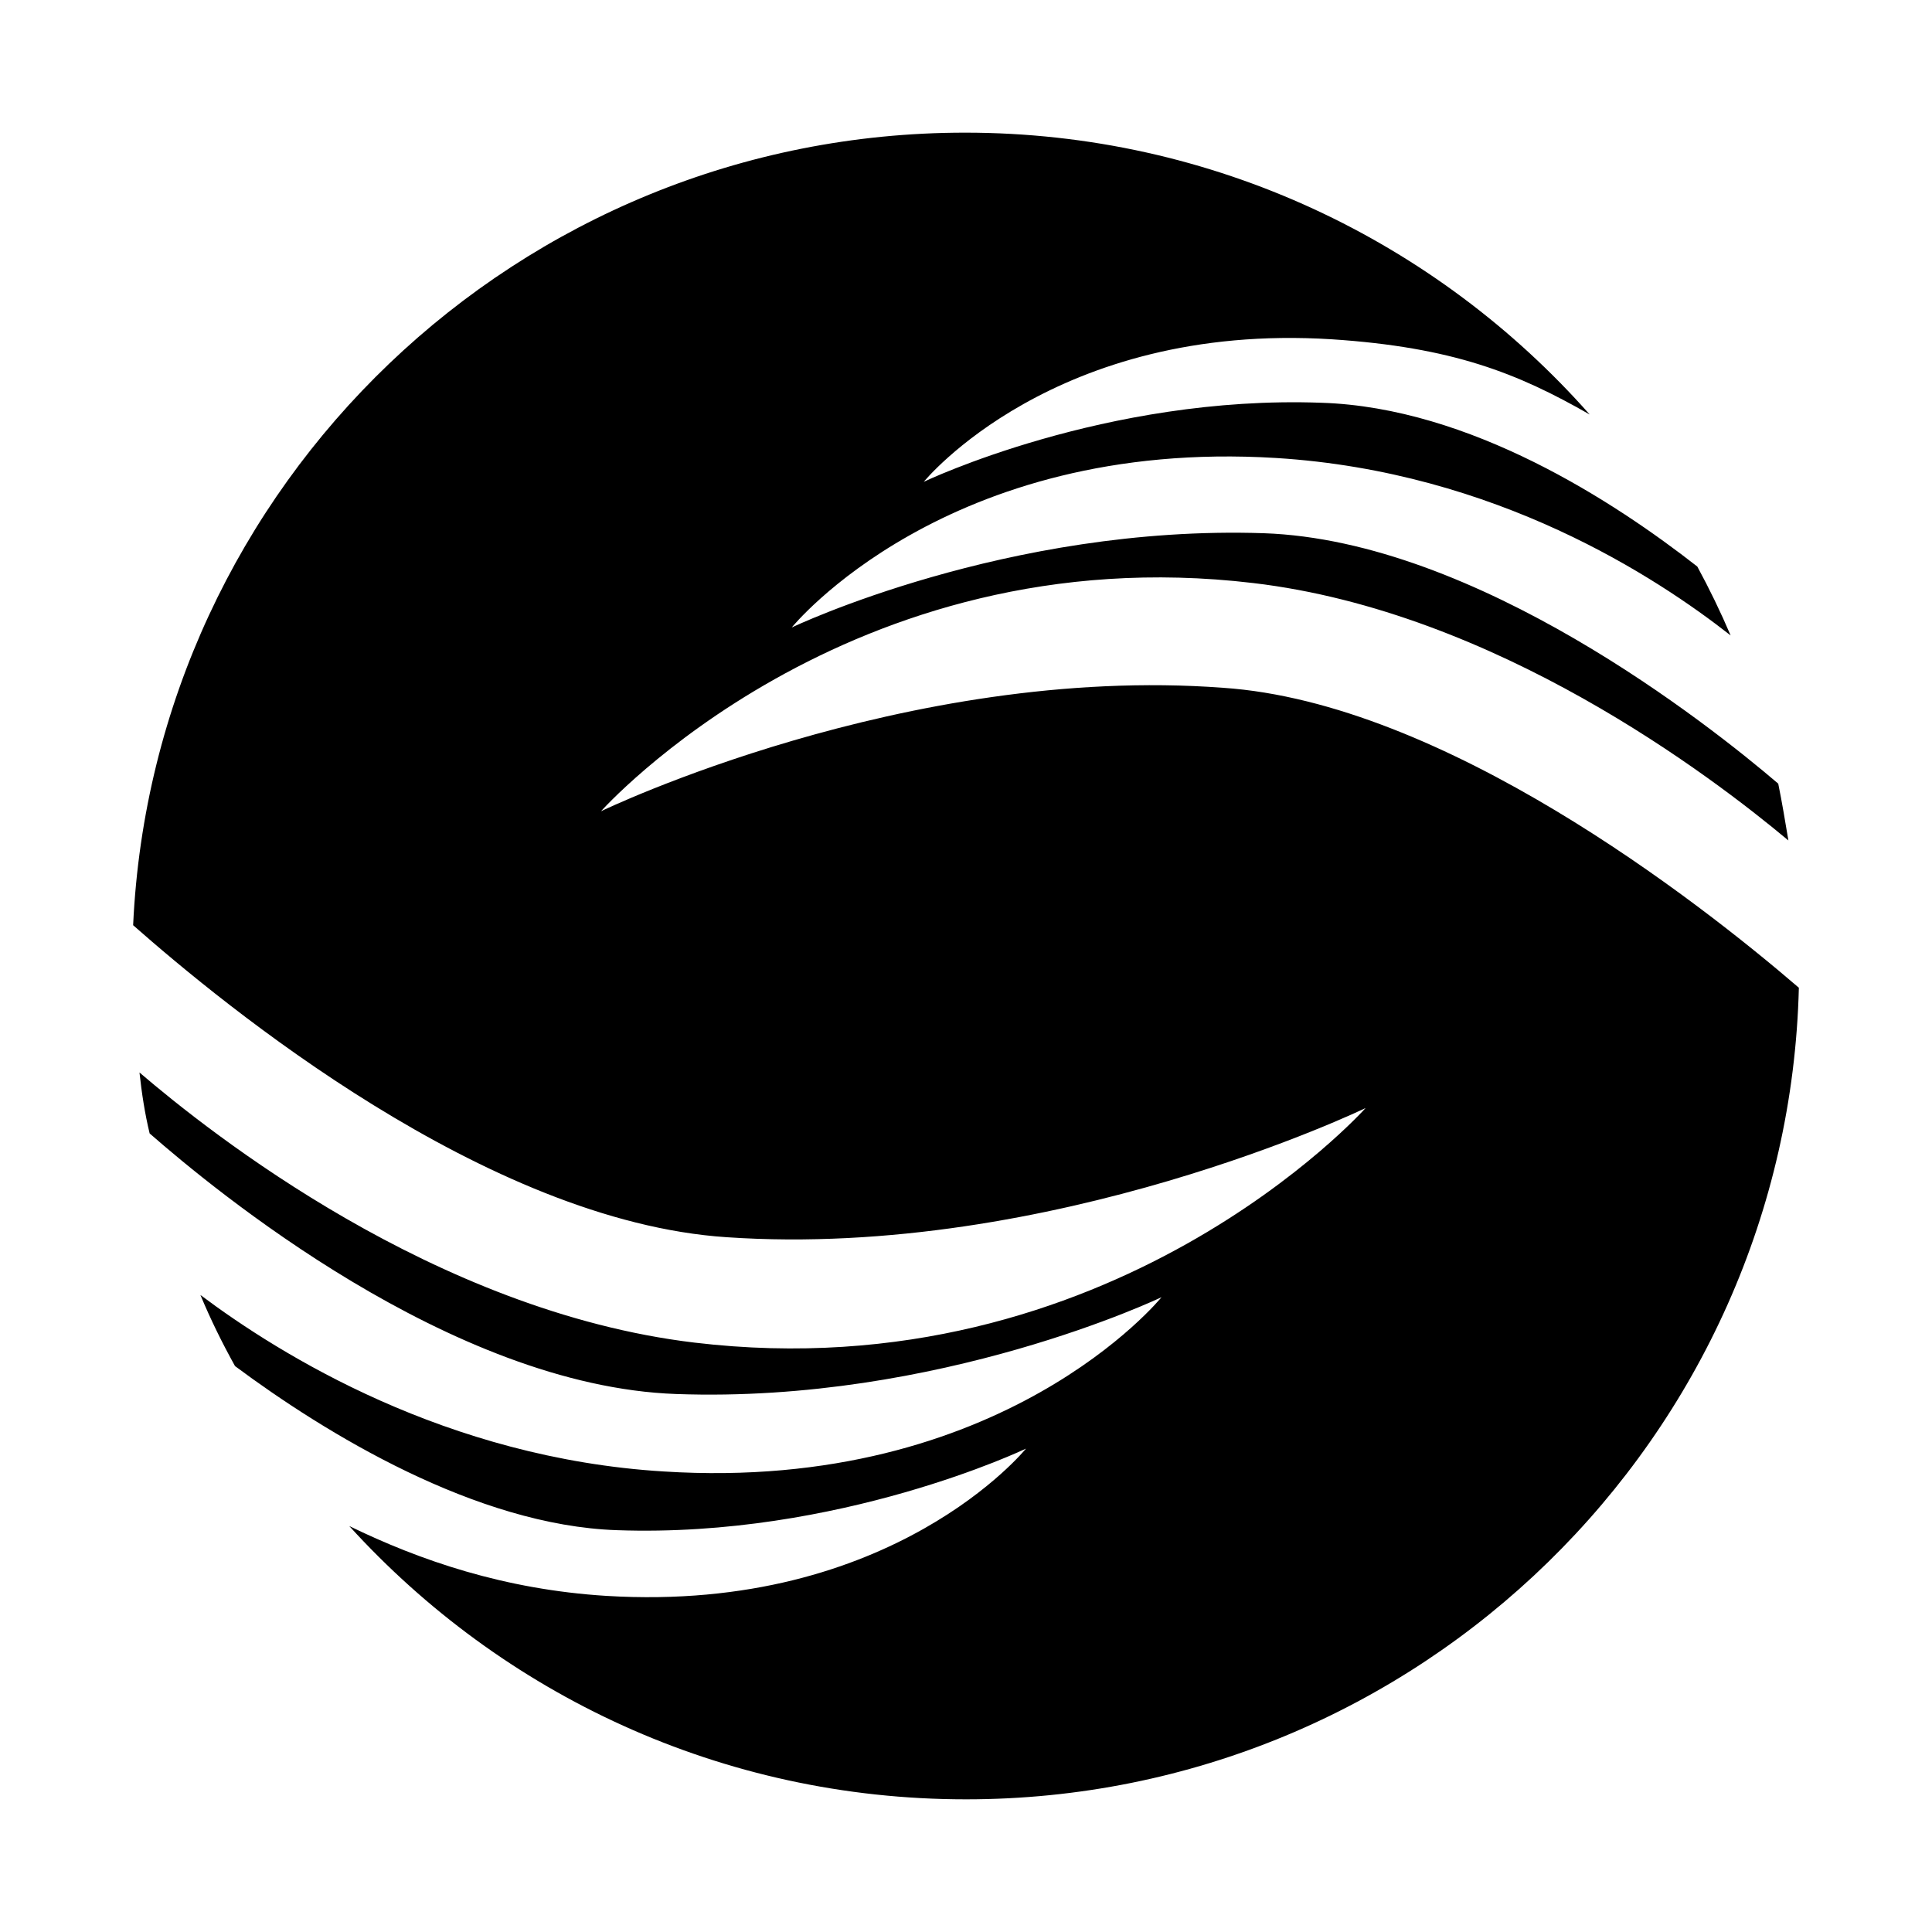
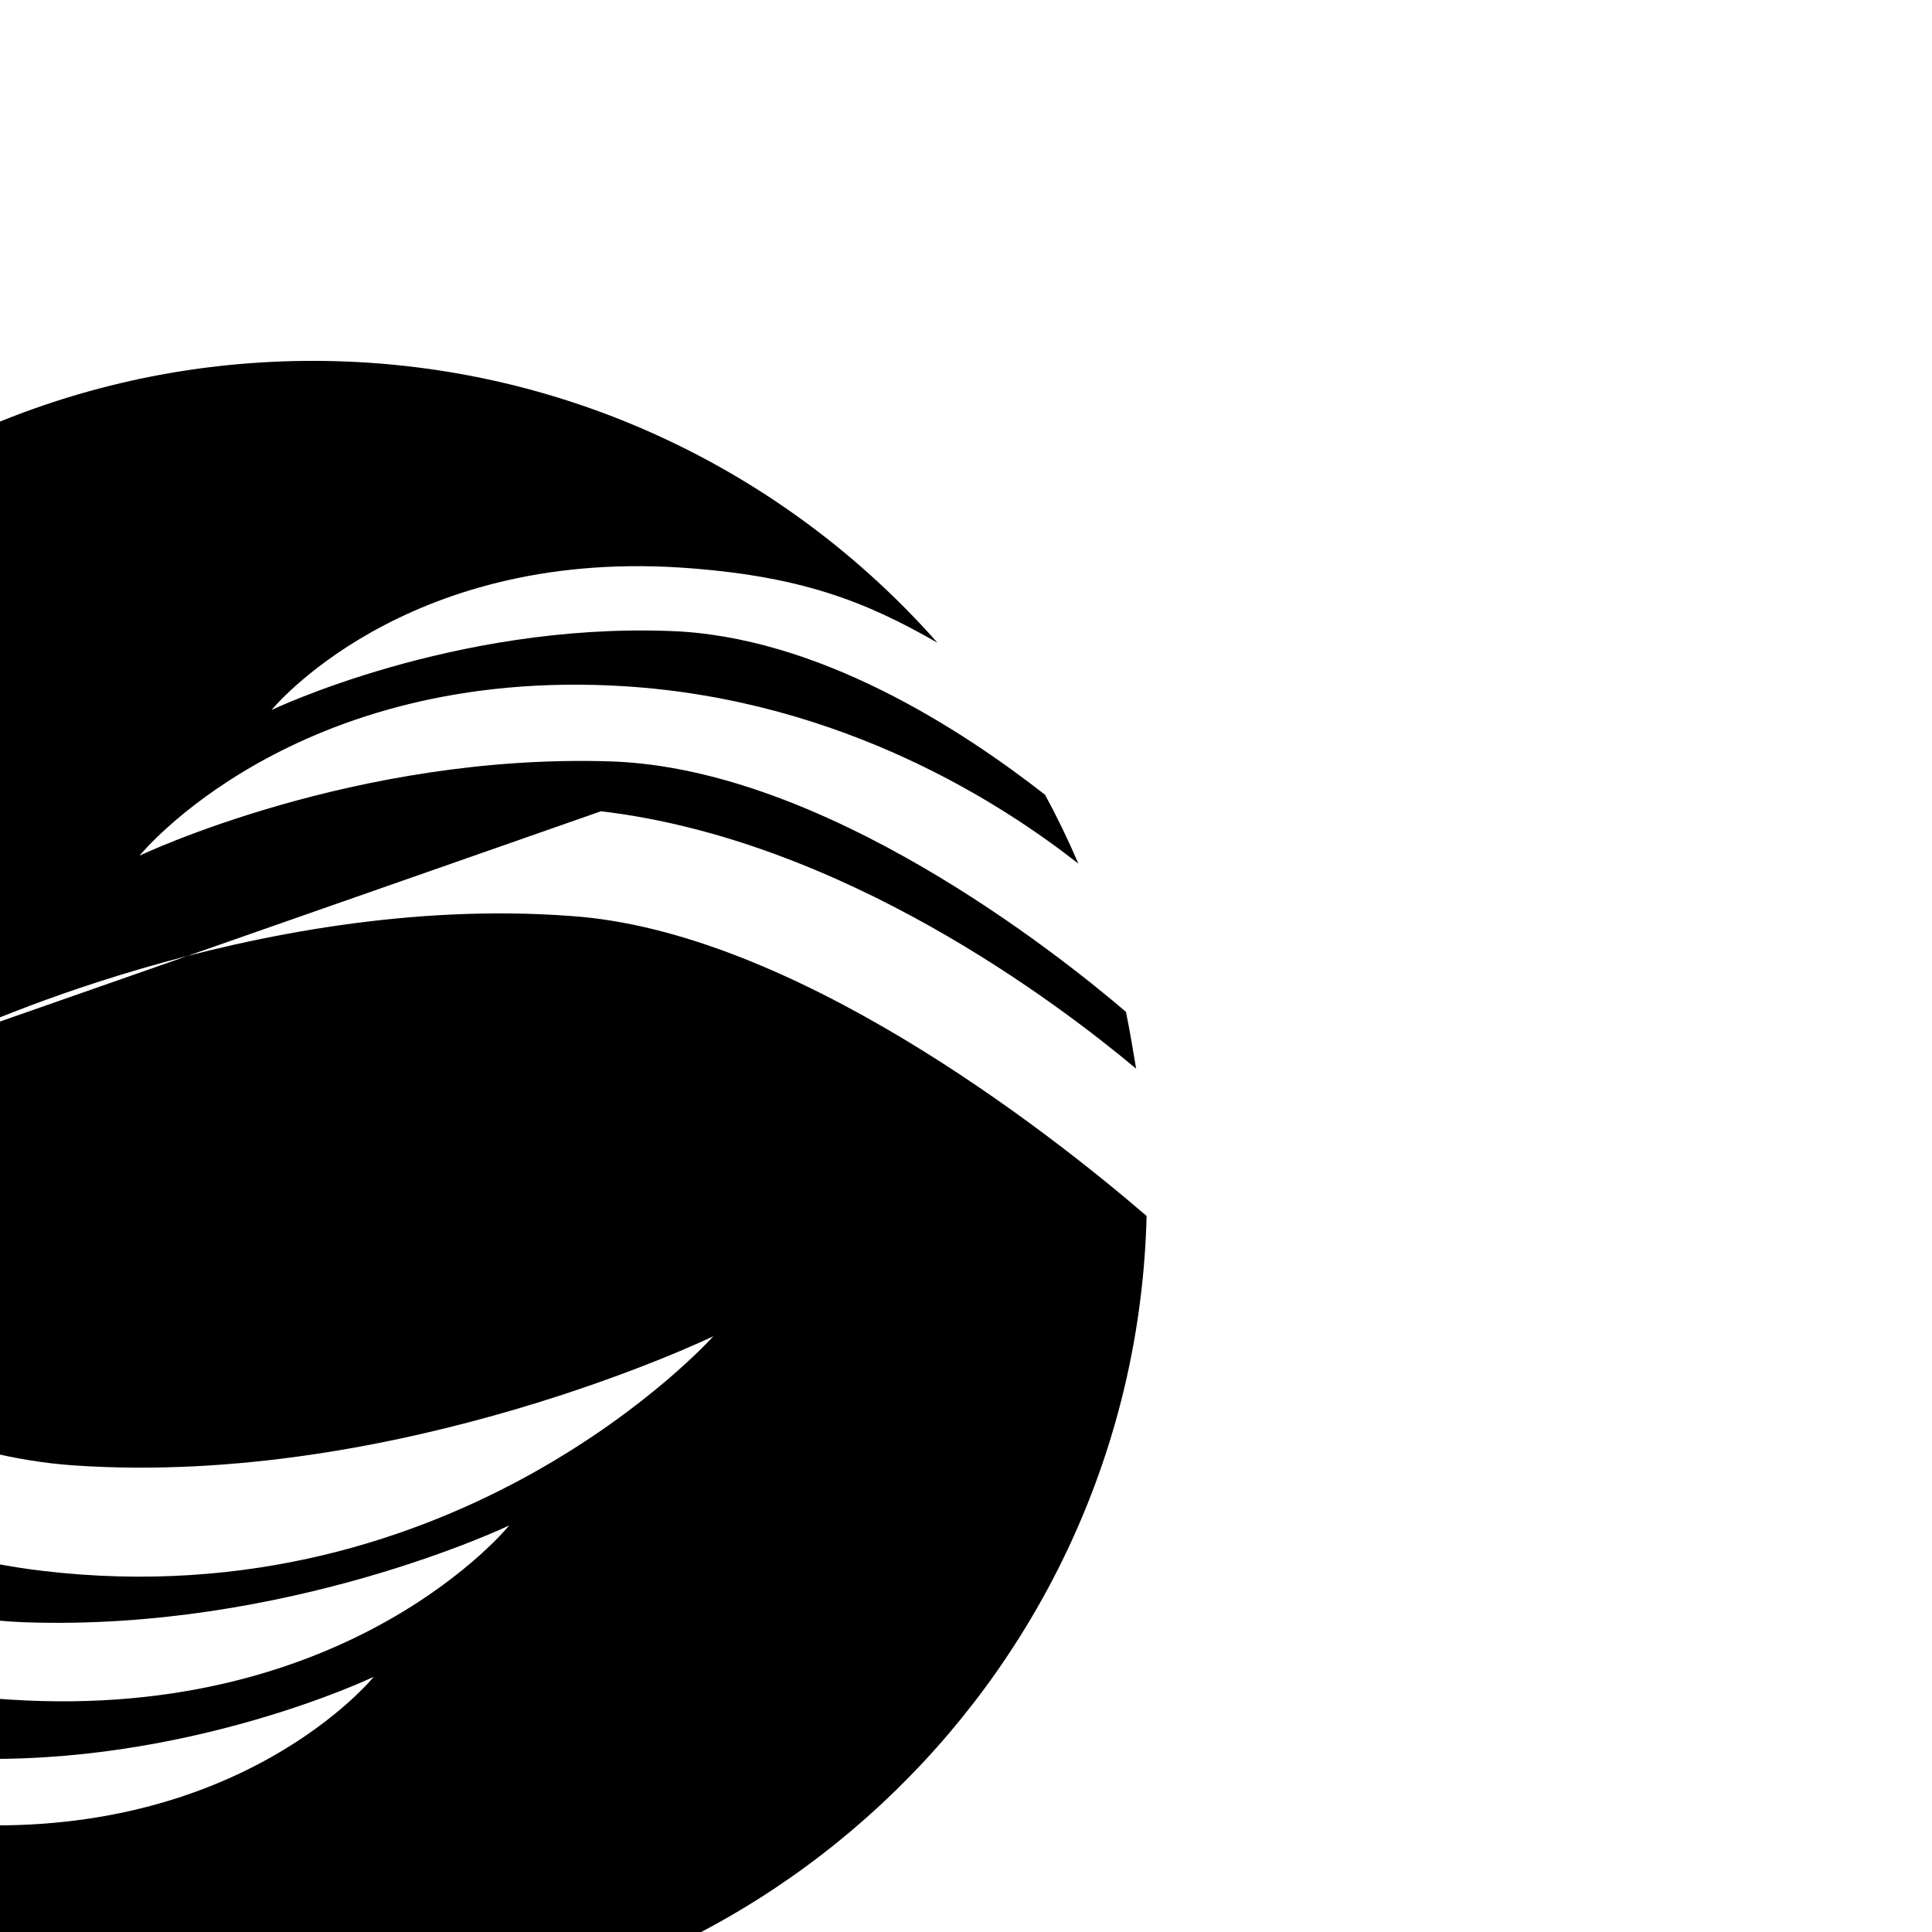
<svg xmlns="http://www.w3.org/2000/svg" xmlns:ns1="http://www.serif.com/" width="100%" height="100%" viewBox="0 0 300 300" version="1.1" xml:space="preserve" style="fill-rule:evenodd;clip-rule:evenodd;stroke-linejoin:round;stroke-miterlimit:2;">
-   <rect id="Artboard1" x="0" y="0" width="300" height="300" style="fill:none;" />
  <g id="Artboard11" ns1:id="Artboard1">
-     <path id="path57" d="M93.321,125.973c-0,-0 38.246,-42.928 101.283,-35.437c37.605,4.436 71.071,29.917 83.097,39.971c-0.493,-2.957 -0.986,-5.914 -1.577,-8.822c-10.843,-9.266 -46.822,-37.753 -79.893,-38.887c-39.873,-1.331 -73.289,14.638 -73.289,14.638c-0,0 23.854,-29.473 75.211,-26.319c34.204,2.12 59.143,18.581 70.578,27.551c-1.578,-3.696 -3.303,-7.245 -5.175,-10.695c-12.864,-10.054 -35.24,-24.692 -58.355,-25.431c-33.564,-1.233 -61.756,12.272 -61.756,12.272c-0,-0 20.207,-24.84 63.333,-22.13c18.827,1.232 28.882,5.274 40.07,11.681c-23.707,-26.812 -58.405,-43.766 -96.996,-43.766c-69.346,-0 -126.025,54.609 -129.179,123.068c14.096,12.42 54.806,45.984 92.165,48.448c50.568,3.45 99.213,-20.059 99.213,-20.059c0,-0 -39.429,44.16 -104.24,36.422c-40.316,-4.83 -75.211,-32.578 -86.152,-41.942c0.345,3.203 0.837,6.407 1.577,9.462c9.857,8.626 46.723,39.232 81.766,40.465c40.907,1.478 75.358,-15.033 75.358,-15.033c0,0 -24.594,30.41 -77.33,27.058c-33.712,-2.07 -59.488,-18.088 -71.908,-27.403c1.577,3.795 3.4,7.492 5.372,11.04c14.046,10.449 37.408,24.742 59.291,25.481c34.55,1.232 63.53,-12.666 63.53,-12.666c0,-0 -20.651,25.579 -65.156,22.869c-15.871,-0.986 -28.981,-5.52 -39.922,-10.843c23.706,26.072 57.763,42.435 95.763,42.435c70.282,0 127.602,-56.186 129.327,-126.025c-15.87,-13.652 -55.2,-44.259 -89.405,-46.575c-49.286,-3.697 -96.601,19.172 -96.601,19.172Z" />
+     <path id="path57" d="M93.321,125.973c37.605,4.436 71.071,29.917 83.097,39.971c-0.493,-2.957 -0.986,-5.914 -1.577,-8.822c-10.843,-9.266 -46.822,-37.753 -79.893,-38.887c-39.873,-1.331 -73.289,14.638 -73.289,14.638c-0,0 23.854,-29.473 75.211,-26.319c34.204,2.12 59.143,18.581 70.578,27.551c-1.578,-3.696 -3.303,-7.245 -5.175,-10.695c-12.864,-10.054 -35.24,-24.692 -58.355,-25.431c-33.564,-1.233 -61.756,12.272 -61.756,12.272c-0,-0 20.207,-24.84 63.333,-22.13c18.827,1.232 28.882,5.274 40.07,11.681c-23.707,-26.812 -58.405,-43.766 -96.996,-43.766c-69.346,-0 -126.025,54.609 -129.179,123.068c14.096,12.42 54.806,45.984 92.165,48.448c50.568,3.45 99.213,-20.059 99.213,-20.059c0,-0 -39.429,44.16 -104.24,36.422c-40.316,-4.83 -75.211,-32.578 -86.152,-41.942c0.345,3.203 0.837,6.407 1.577,9.462c9.857,8.626 46.723,39.232 81.766,40.465c40.907,1.478 75.358,-15.033 75.358,-15.033c0,0 -24.594,30.41 -77.33,27.058c-33.712,-2.07 -59.488,-18.088 -71.908,-27.403c1.577,3.795 3.4,7.492 5.372,11.04c14.046,10.449 37.408,24.742 59.291,25.481c34.55,1.232 63.53,-12.666 63.53,-12.666c0,-0 -20.651,25.579 -65.156,22.869c-15.871,-0.986 -28.981,-5.52 -39.922,-10.843c23.706,26.072 57.763,42.435 95.763,42.435c70.282,0 127.602,-56.186 129.327,-126.025c-15.87,-13.652 -55.2,-44.259 -89.405,-46.575c-49.286,-3.697 -96.601,19.172 -96.601,19.172Z" />
  </g>
</svg>